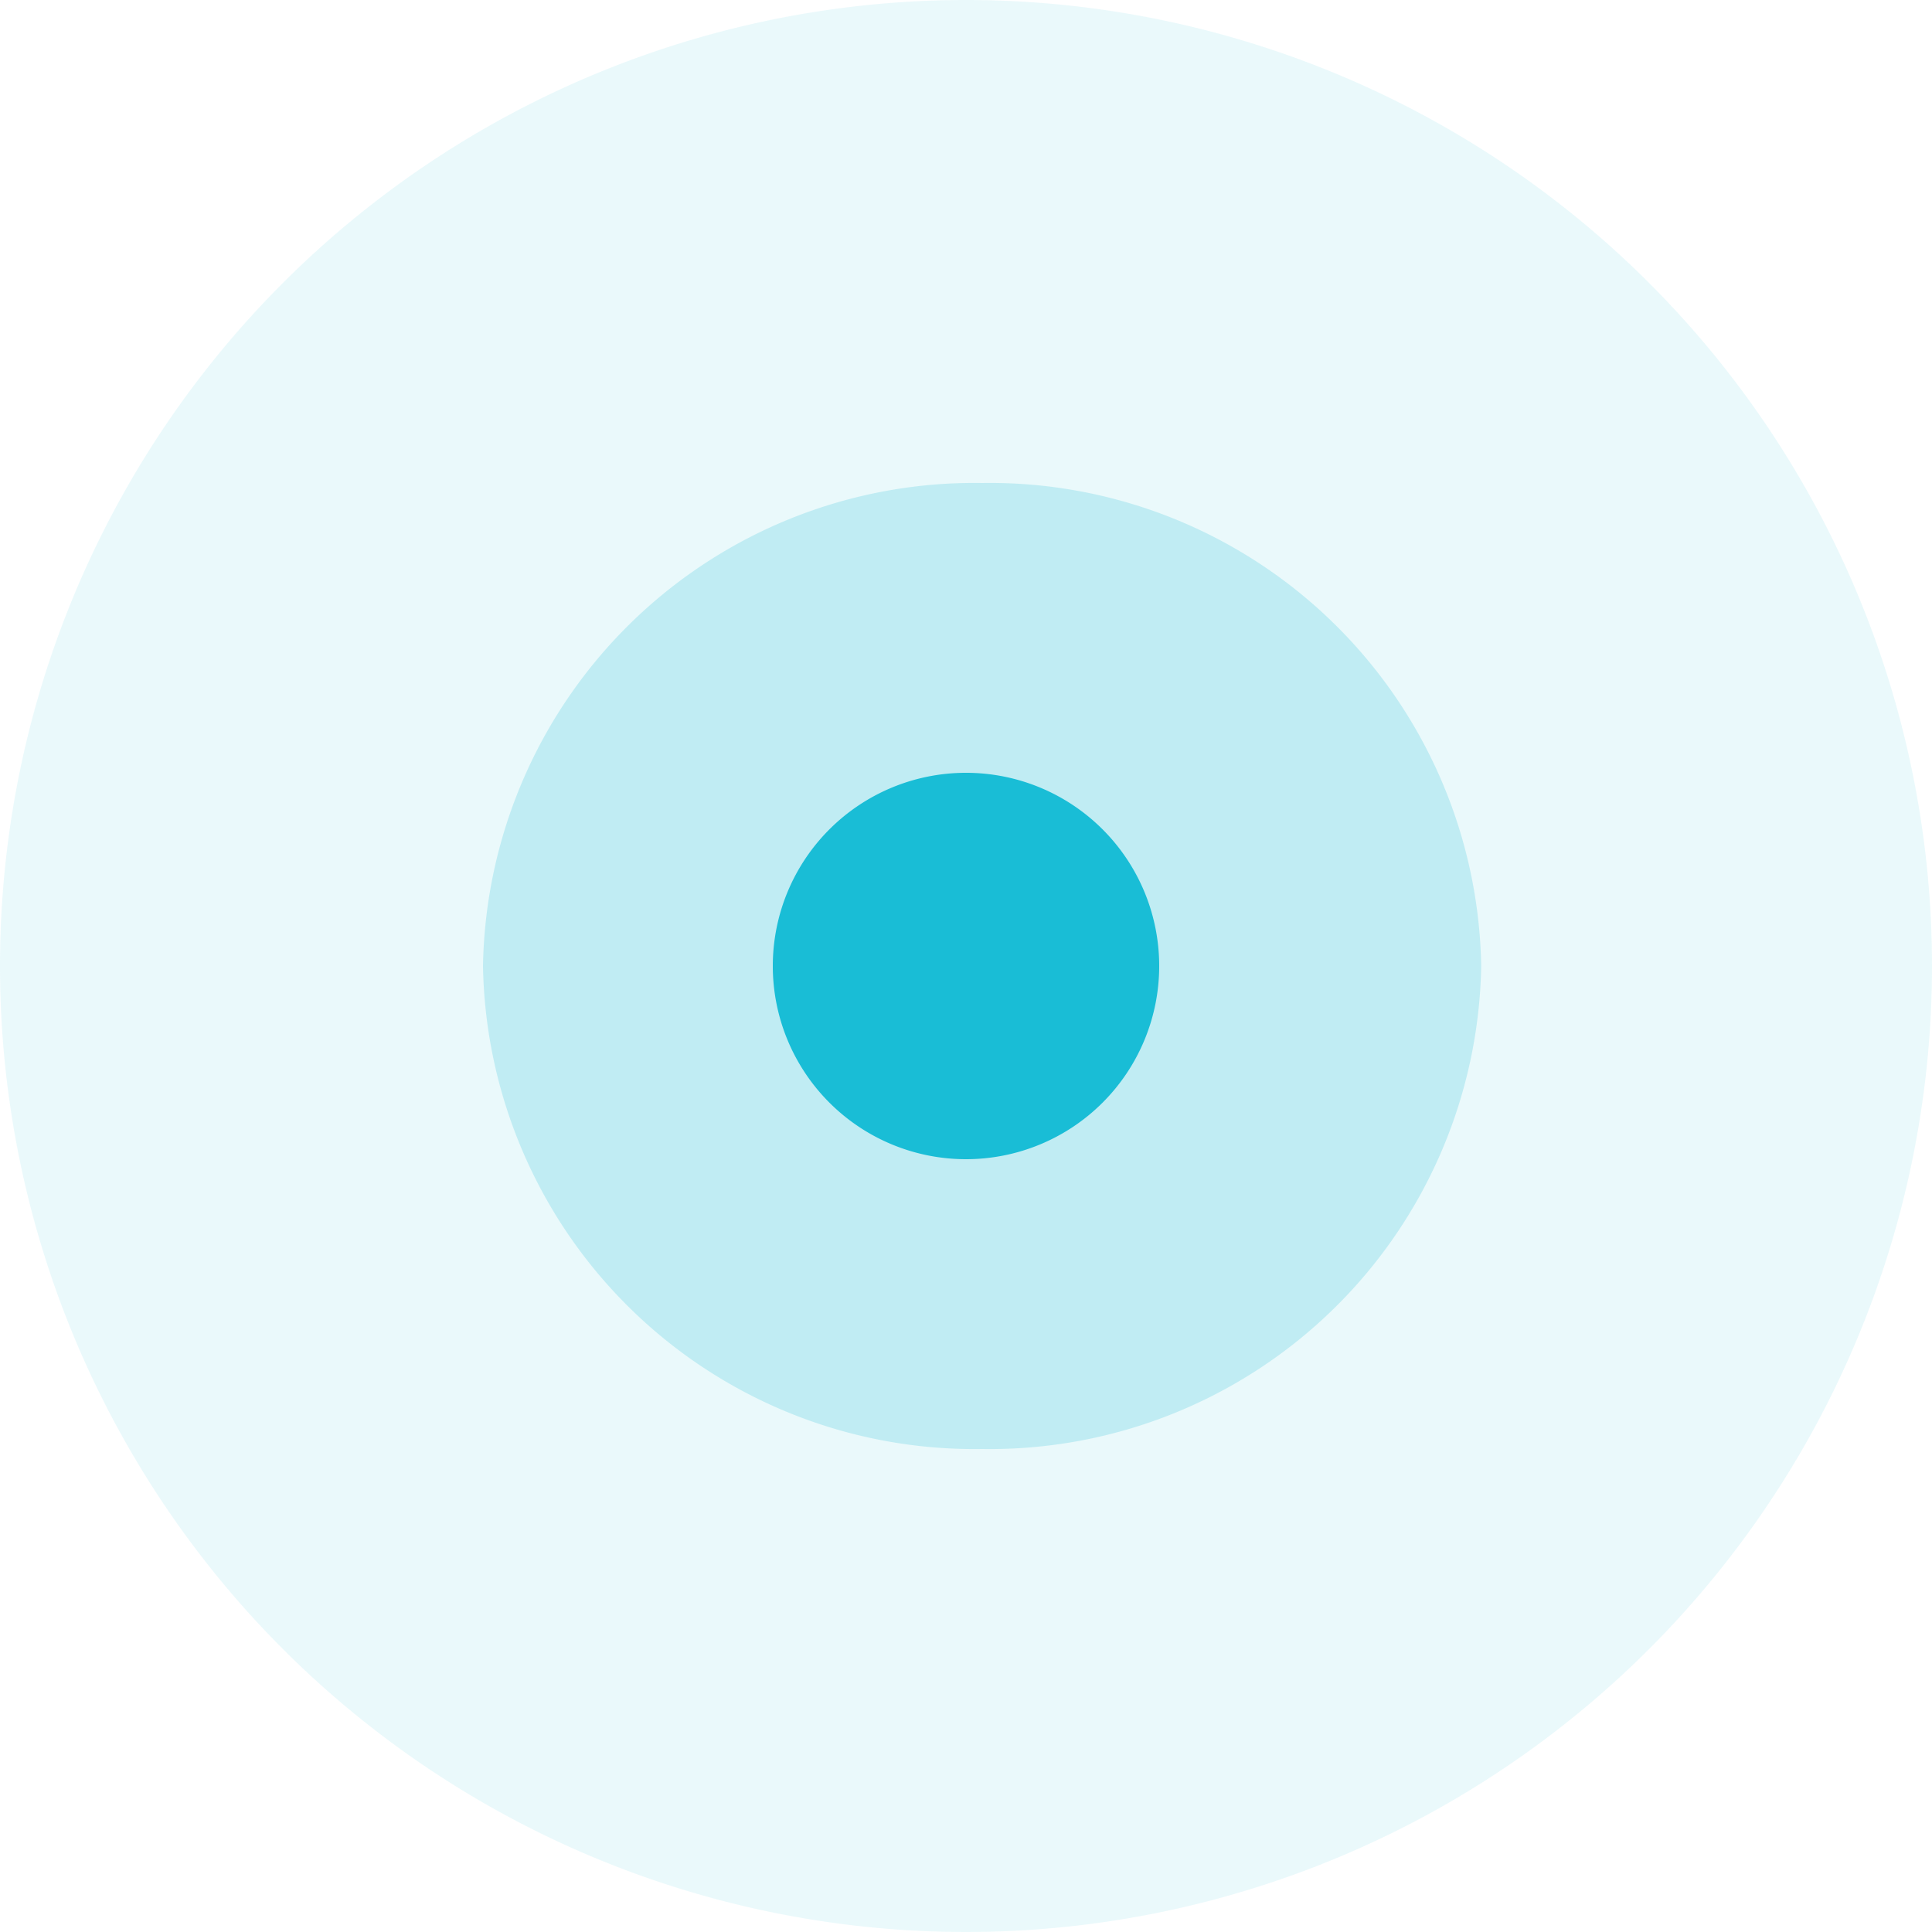
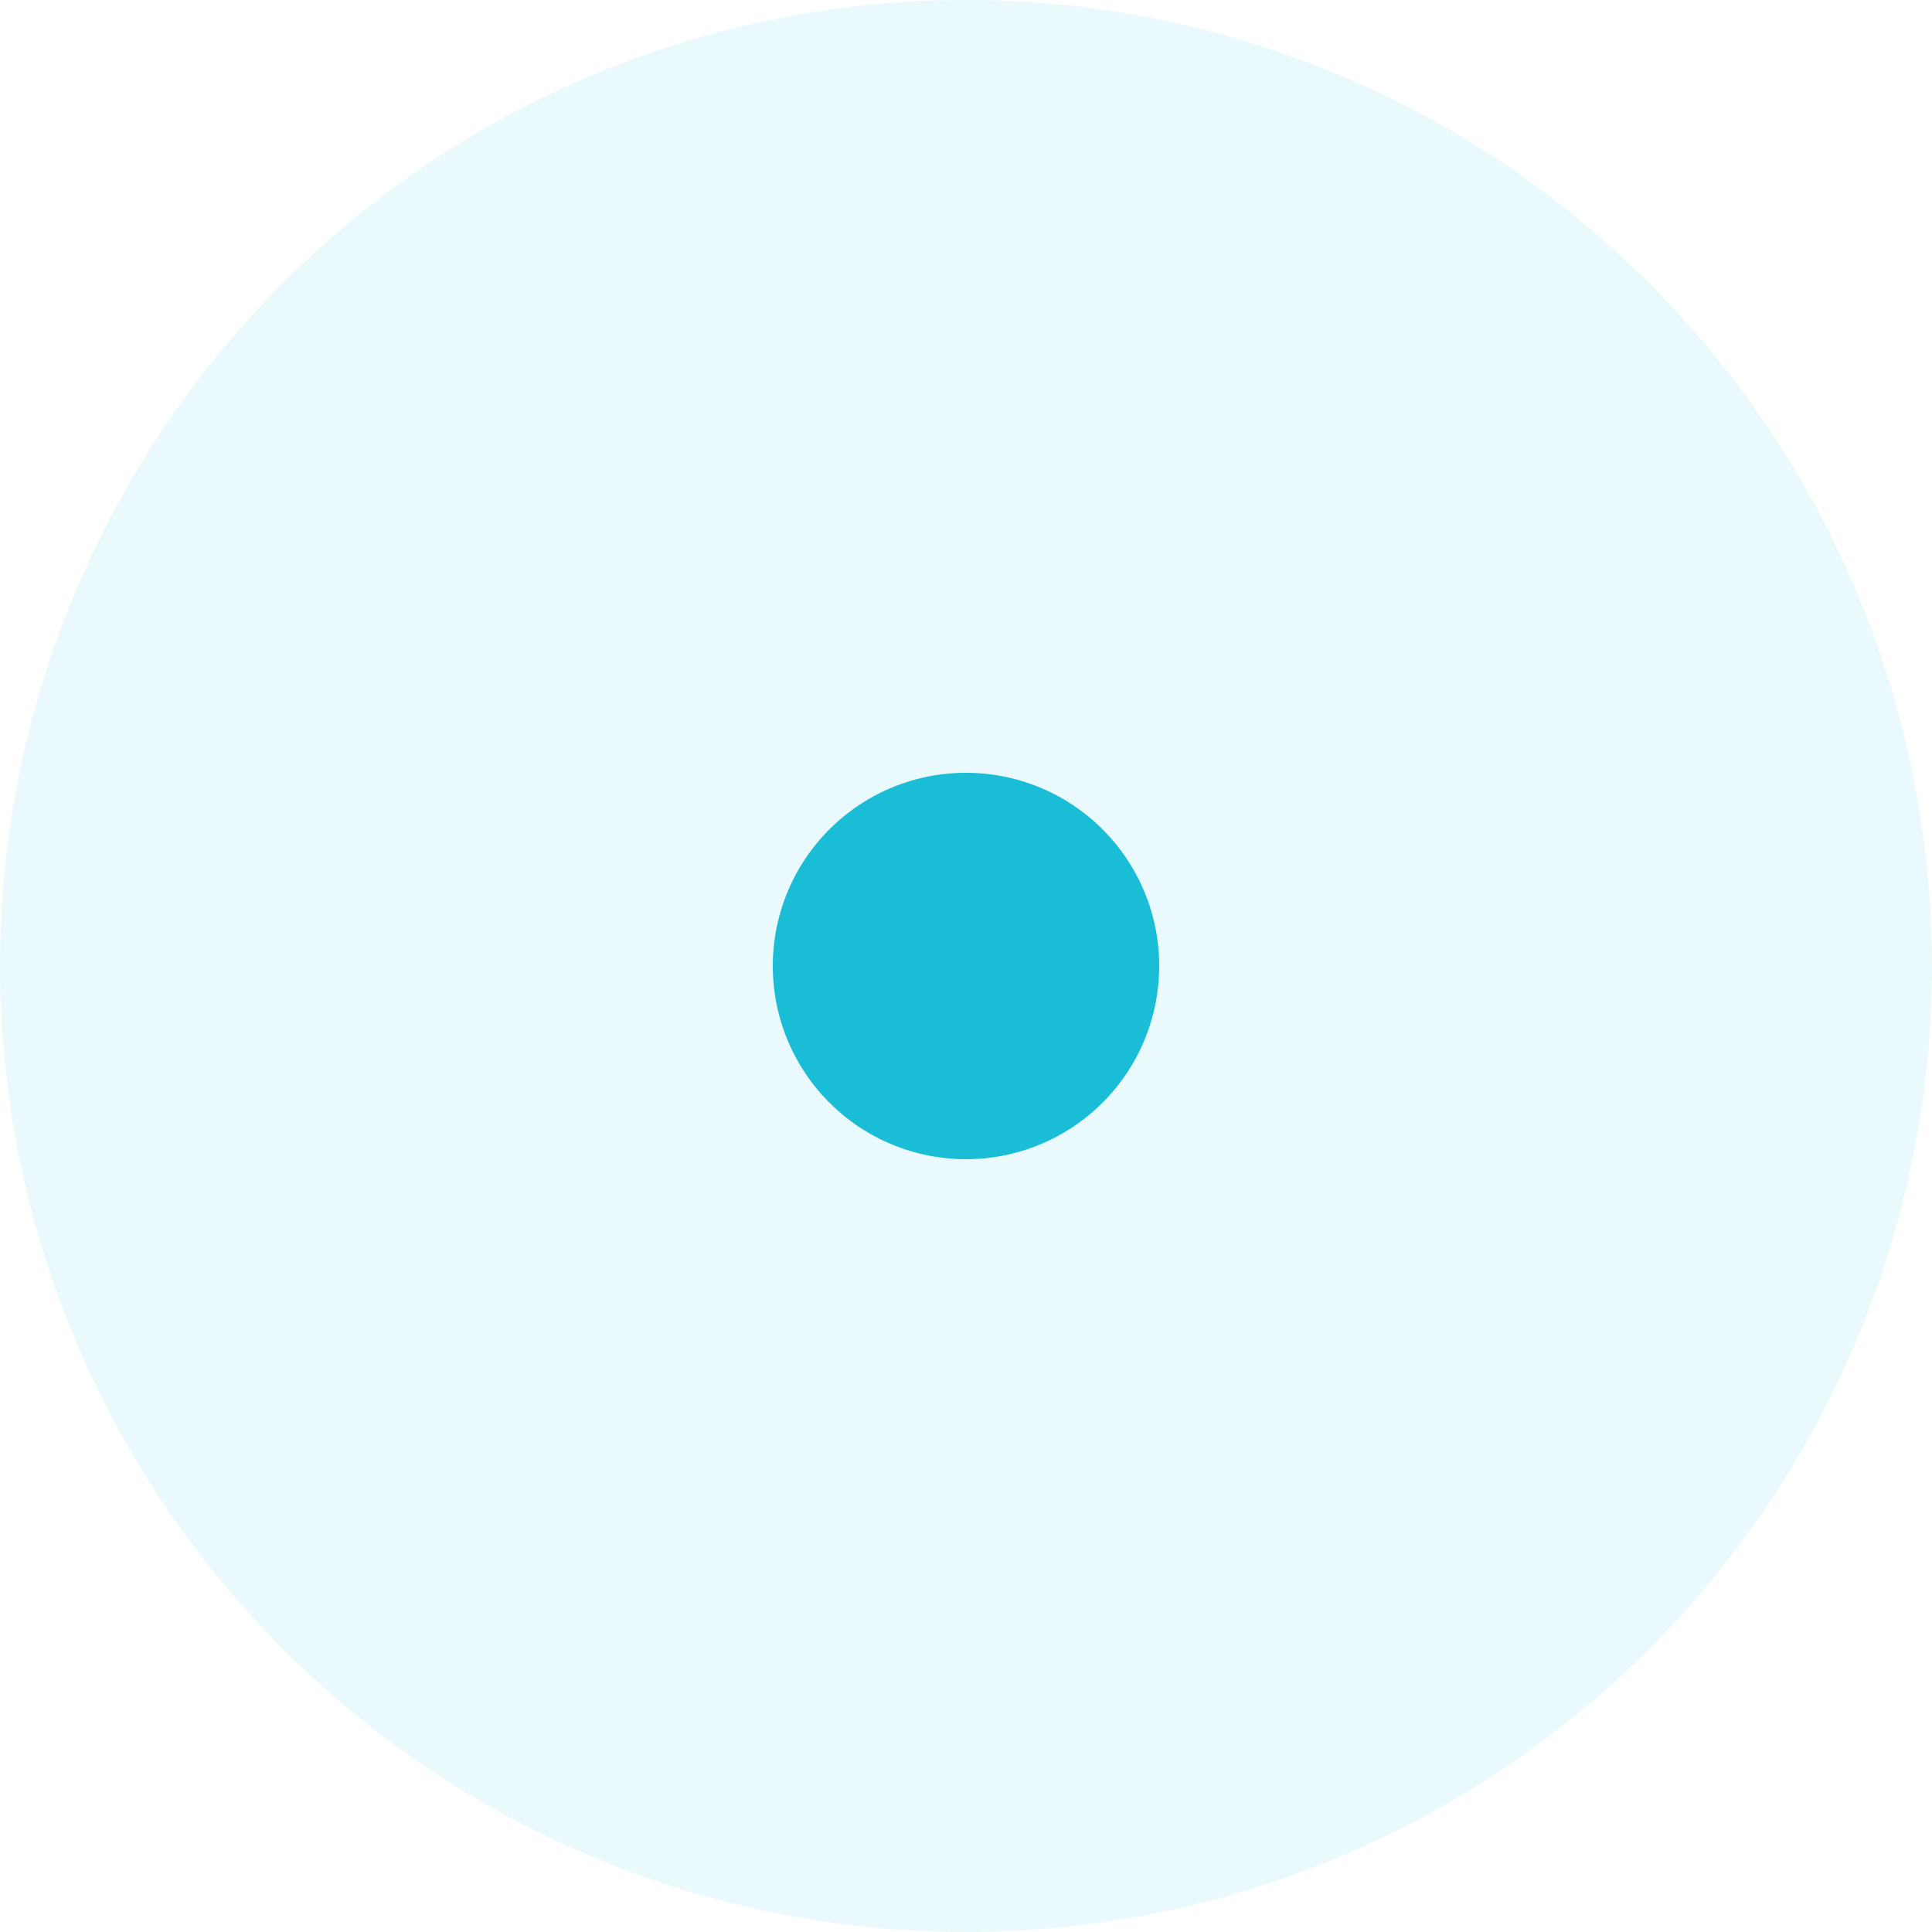
<svg xmlns="http://www.w3.org/2000/svg" viewBox="0 0 60 60">
  <path d="M30,0A30,30,0,1,1,0,30,30,30,0,0,1,30,0Z" fill="#19BDD6" opacity="0.09" />
-   <path d="M30.5,15A15.26,15.26,0,0,1,46,30,15.26,15.26,0,0,1,30.5,45,15.26,15.26,0,0,1,15,30,15.26,15.26,0,0,1,30.5,15Z" fill="#19BDD6" opacity="0.2" />
  <path d="M30,24a6,6,0,1,1-6,6A6,6,0,0,1,30,24Z" fill="#19BDD6" />
</svg>